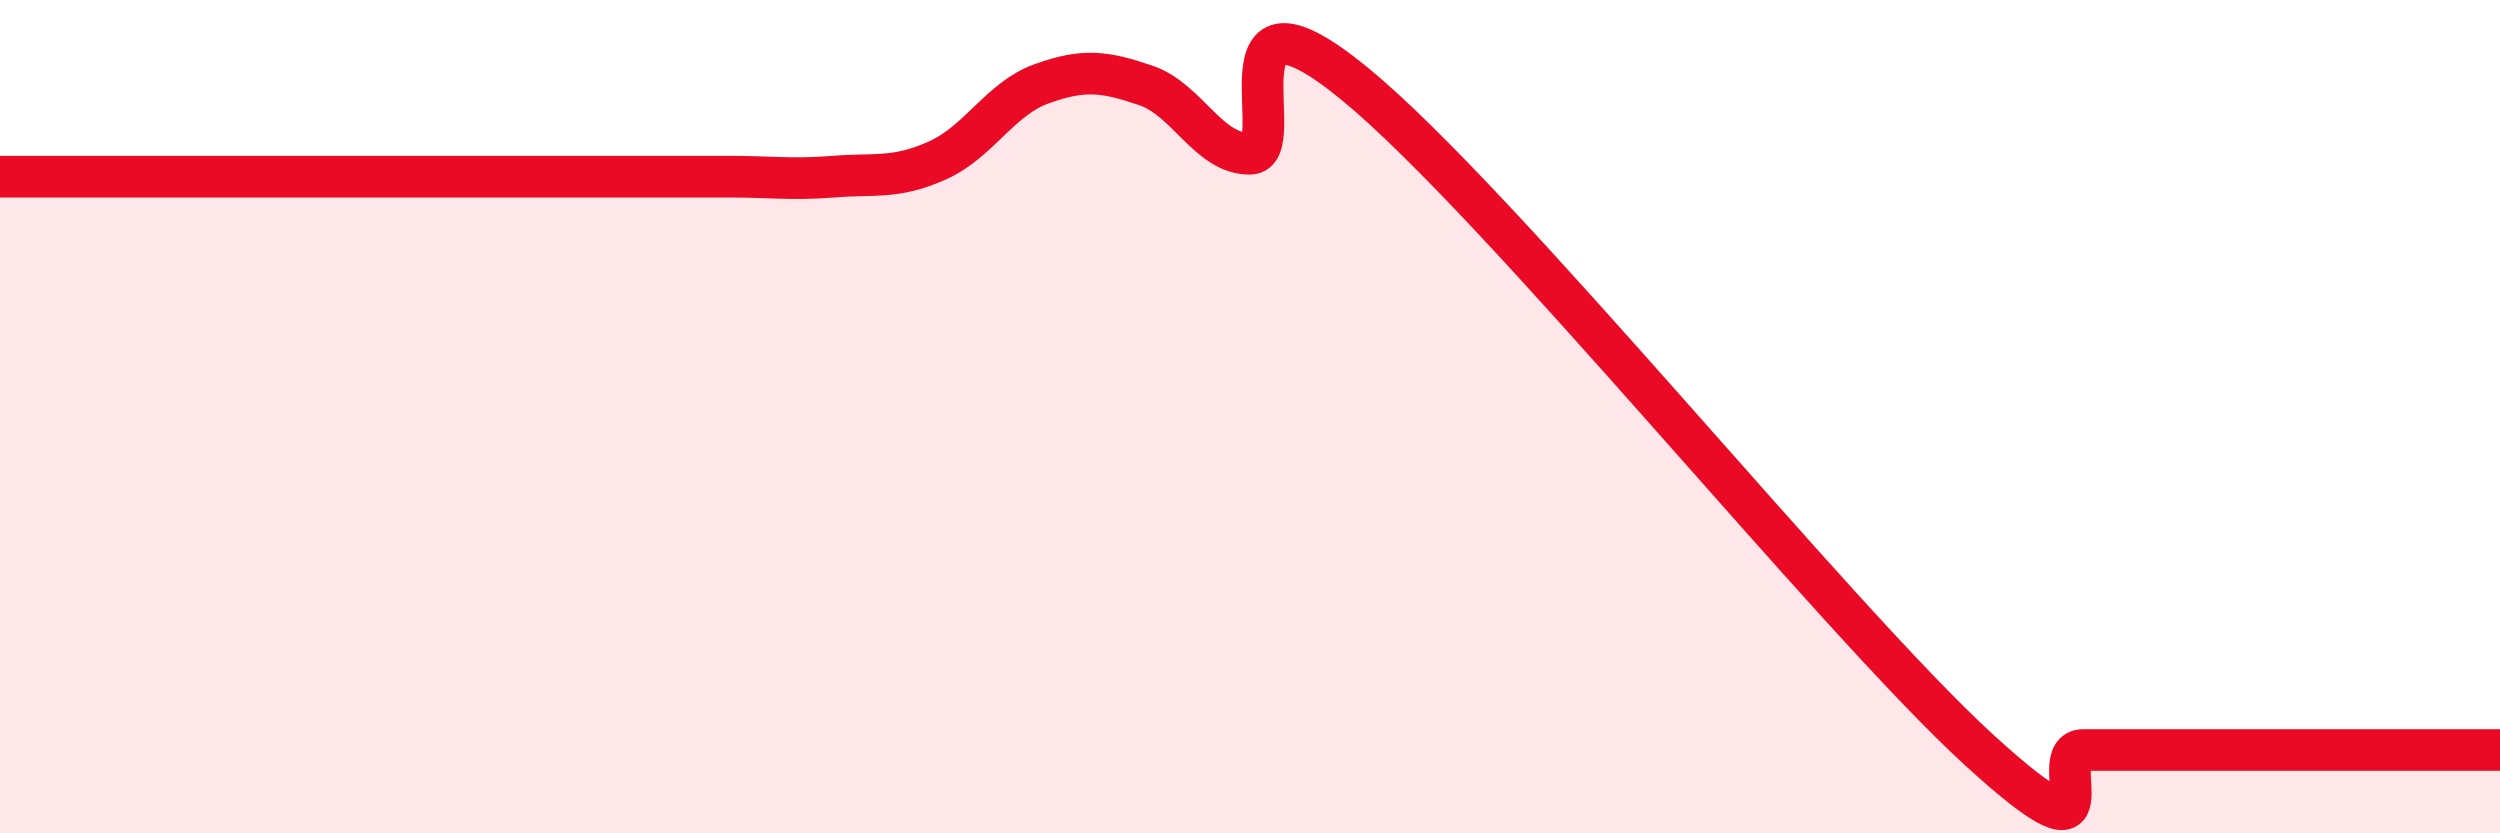
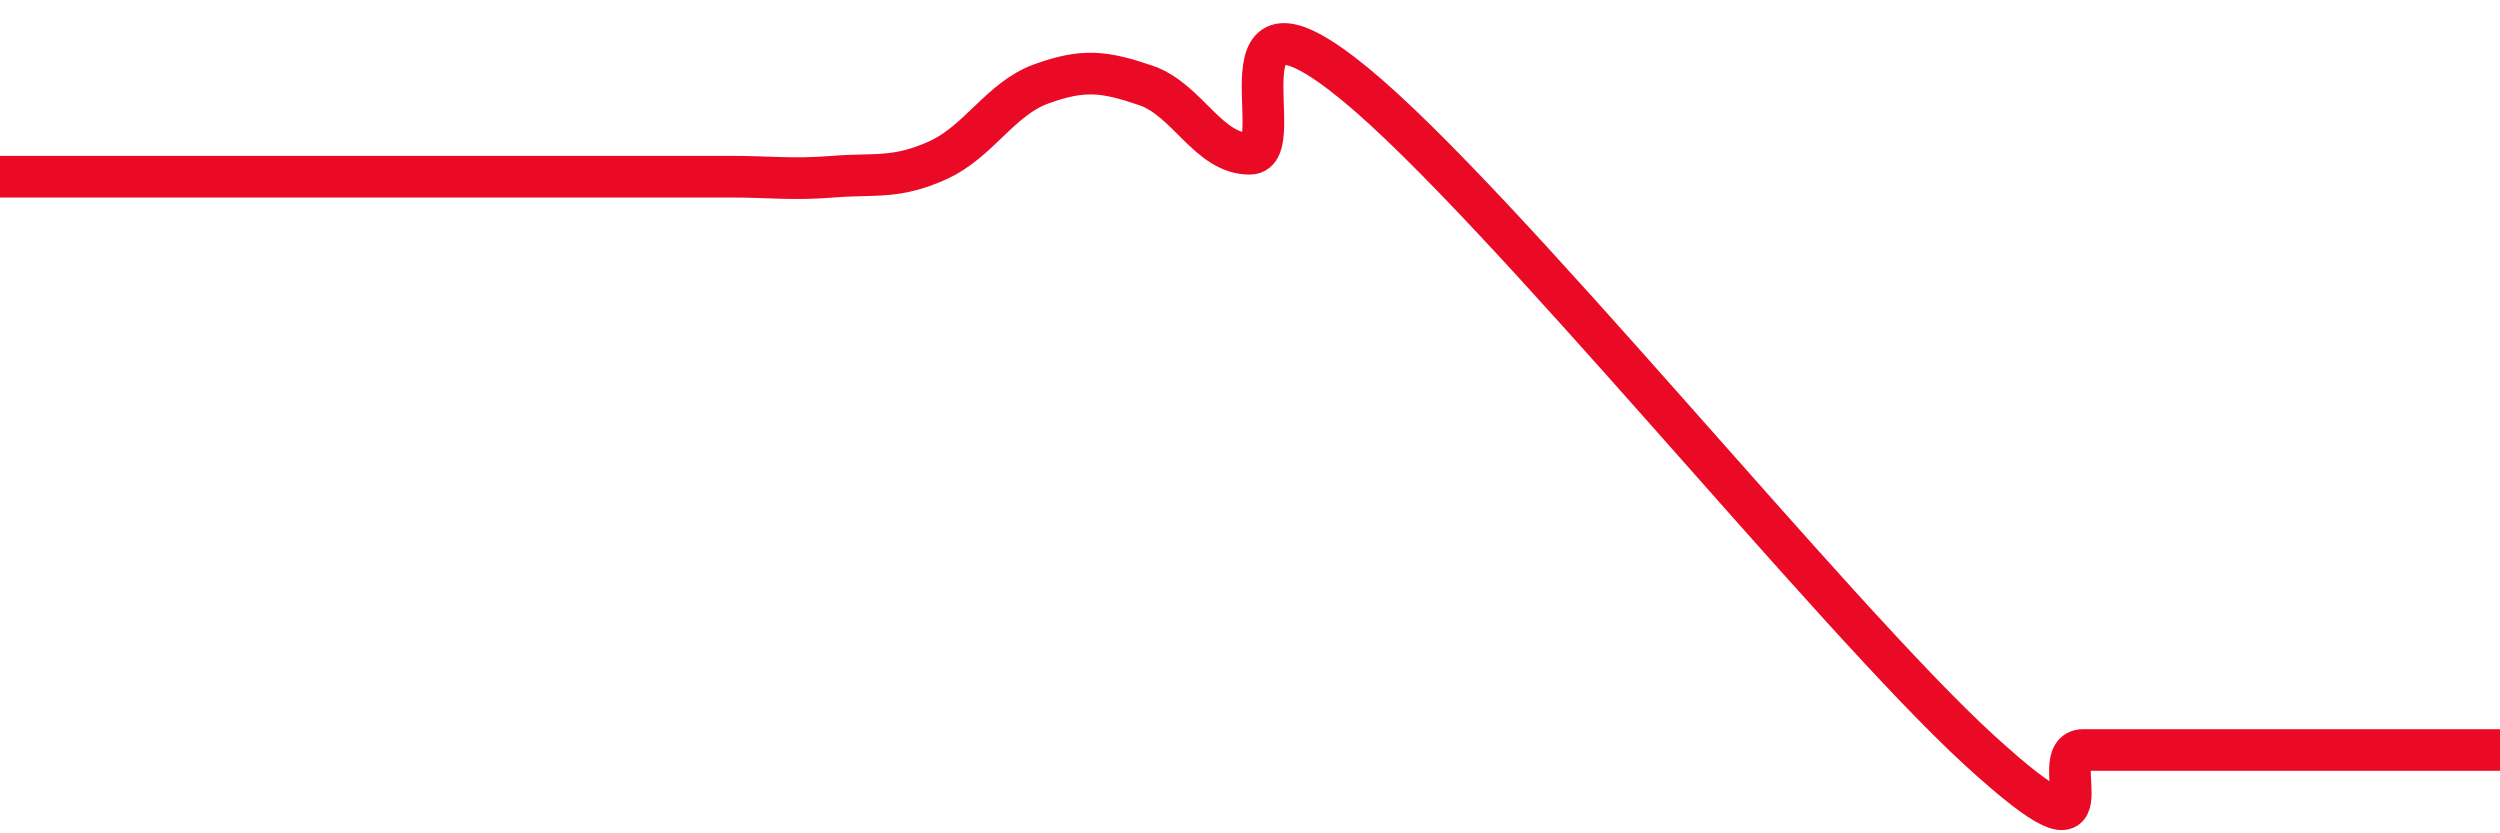
<svg xmlns="http://www.w3.org/2000/svg" width="60" height="20" viewBox="0 0 60 20">
-   <path d="M 0,4.24 C 0.5,4.24 1.5,4.24 2.5,4.24 C 3.5,4.24 4,4.24 5,4.24 C 6,4.24 6.5,4.24 7.5,4.24 C 8.5,4.24 9,4.24 10,4.24 C 11,4.24 11.5,4.24 12.5,4.24 C 13.5,4.24 14,4.24 15,4.24 C 16,4.24 16.5,4.24 17.5,4.24 C 18.5,4.24 19,4.32 20,4.24 C 21,4.16 21.5,4.3 22.5,3.85 C 23.5,3.4 24,2.37 25,2.01 C 26,1.65 26.5,1.71 27.5,2.05 C 28.5,2.39 29,3.7 30,3.69 C 31,3.68 29,-0.86 32.5,2 C 36,4.86 44,14.8 47.5,18 C 51,21.2 49,18 50,18 C 51,18 51.5,18 52.5,18 C 53.5,18 53.5,18 55,18 C 56.5,18 59,18 60,18L60 20L0 20Z" fill="#EB0A25" opacity="0.1" stroke-linecap="round" stroke-linejoin="round" />
  <path d="M 0,4.24 C 0.5,4.24 1.5,4.24 2.5,4.24 C 3.5,4.24 4,4.24 5,4.24 C 6,4.24 6.5,4.24 7.5,4.24 C 8.5,4.24 9,4.24 10,4.24 C 11,4.24 11.5,4.24 12.5,4.24 C 13.5,4.24 14,4.24 15,4.24 C 16,4.24 16.5,4.24 17.5,4.24 C 18.5,4.24 19,4.32 20,4.24 C 21,4.16 21.5,4.3 22.5,3.85 C 23.5,3.4 24,2.37 25,2.01 C 26,1.65 26.5,1.71 27.5,2.05 C 28.5,2.39 29,3.7 30,3.69 C 31,3.68 29,-0.86 32.5,2 C 36,4.86 44,14.8 47.5,18 C 51,21.2 49,18 50,18 C 51,18 51.5,18 52.5,18 C 53.5,18 53.5,18 55,18 C 56.5,18 59,18 60,18" stroke="#EB0A25" stroke-width="1" fill="none" stroke-linecap="round" stroke-linejoin="round" />
</svg>